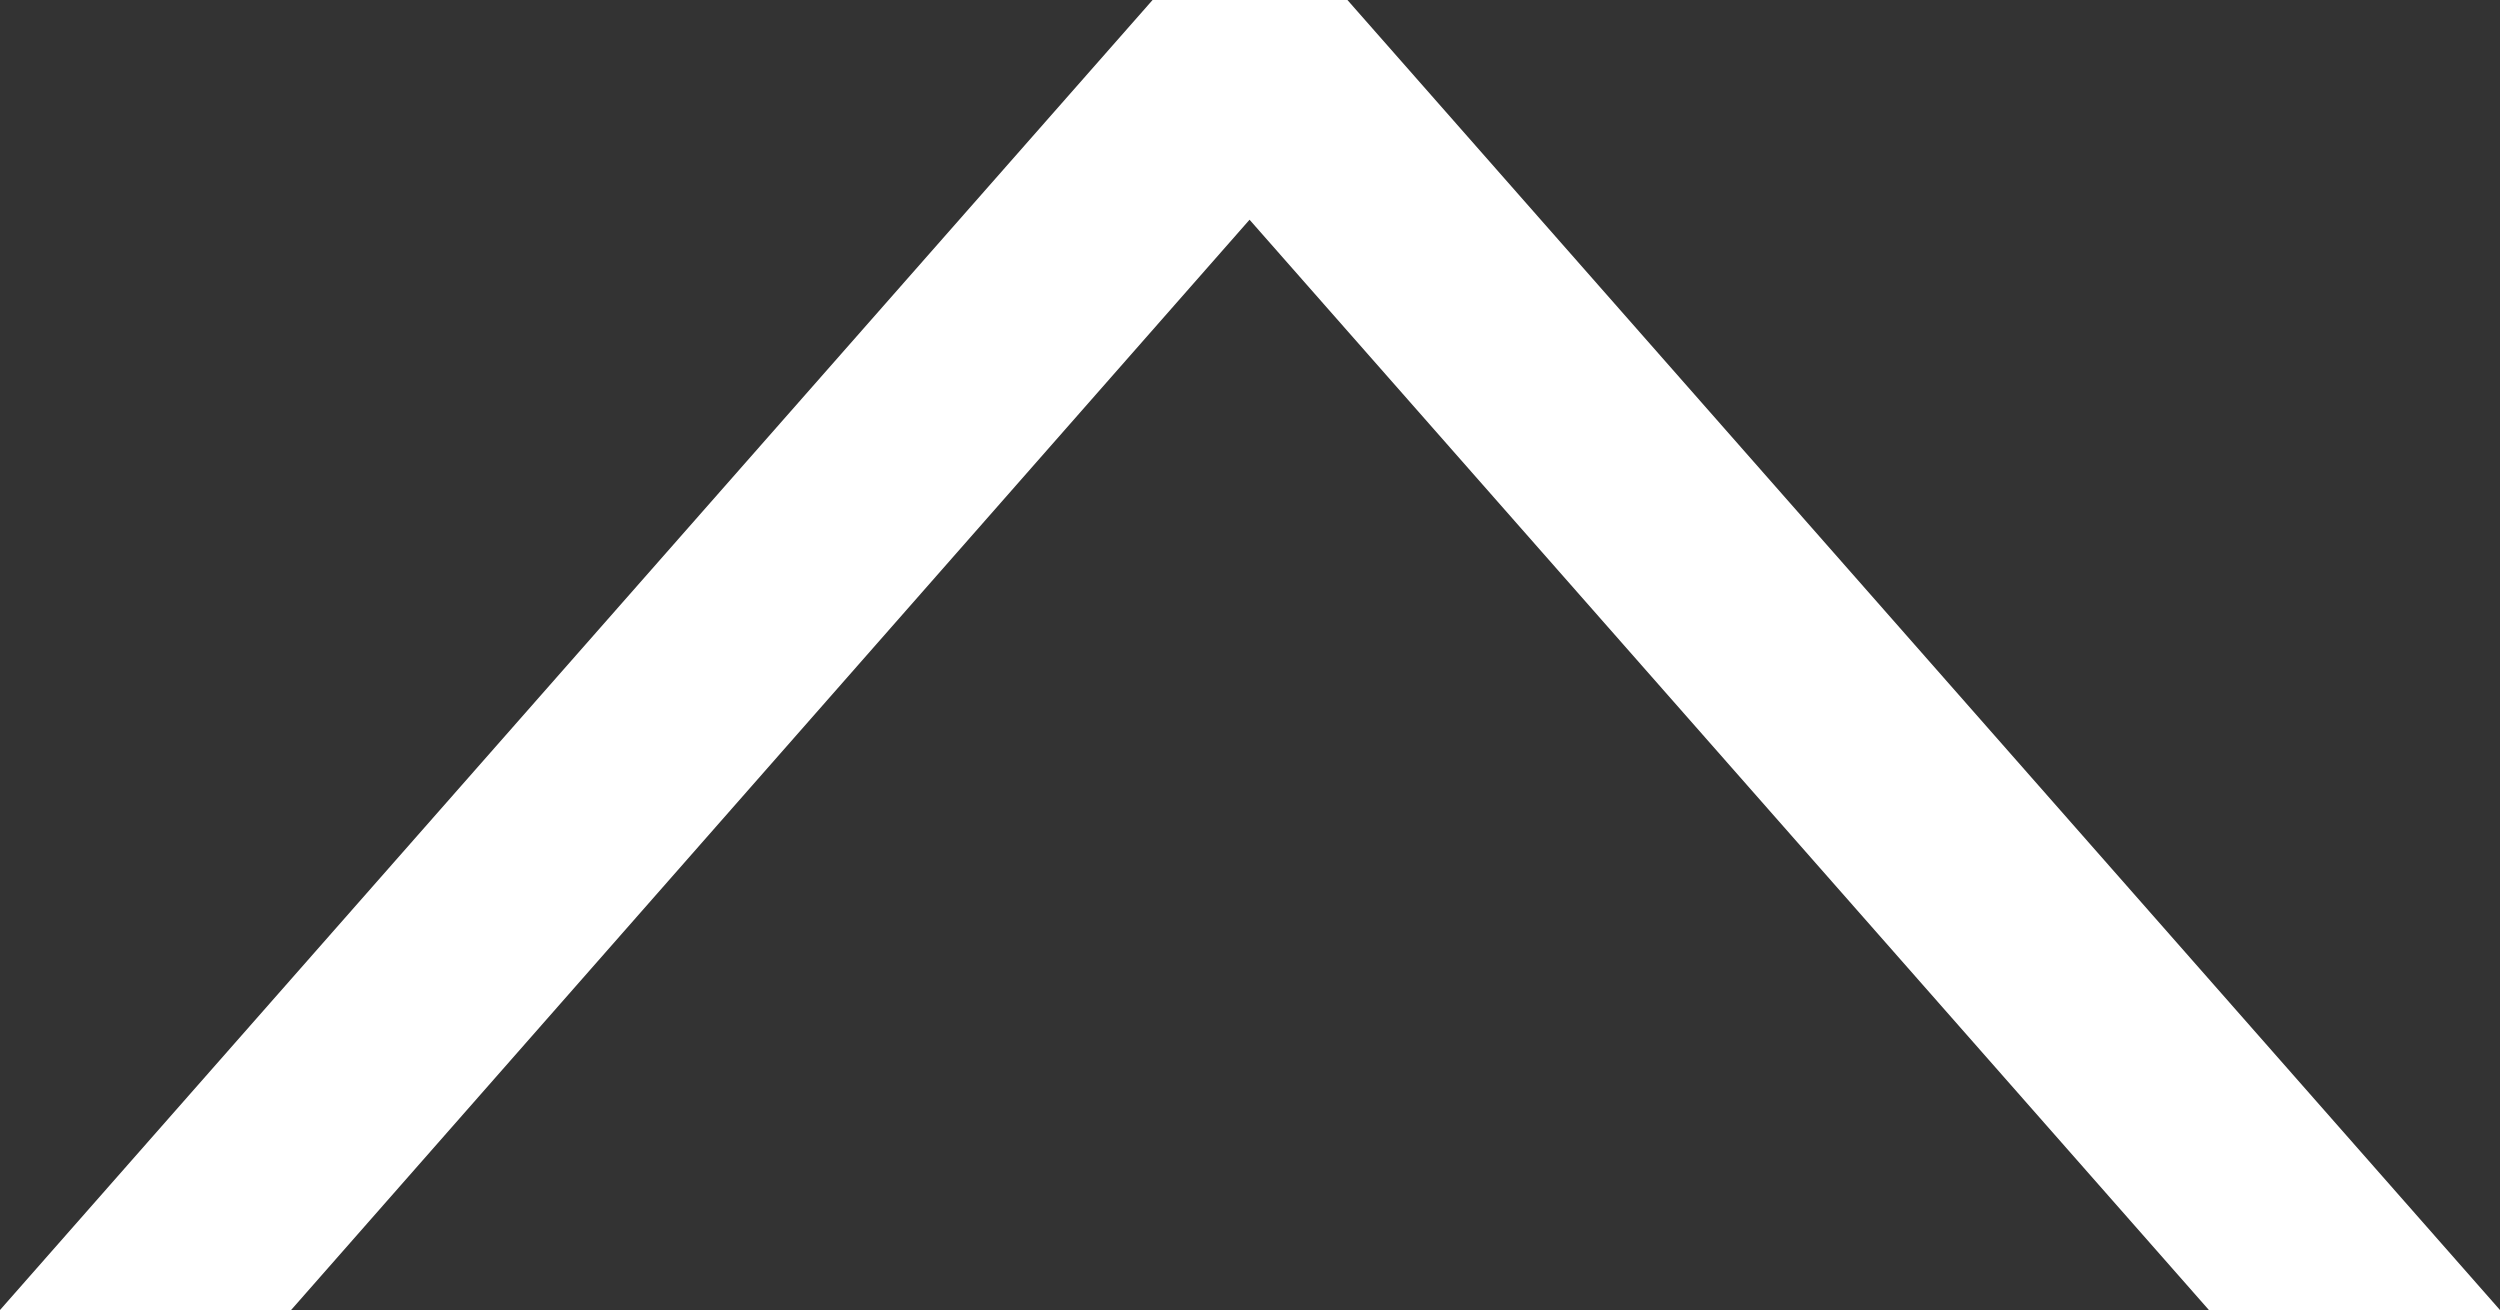
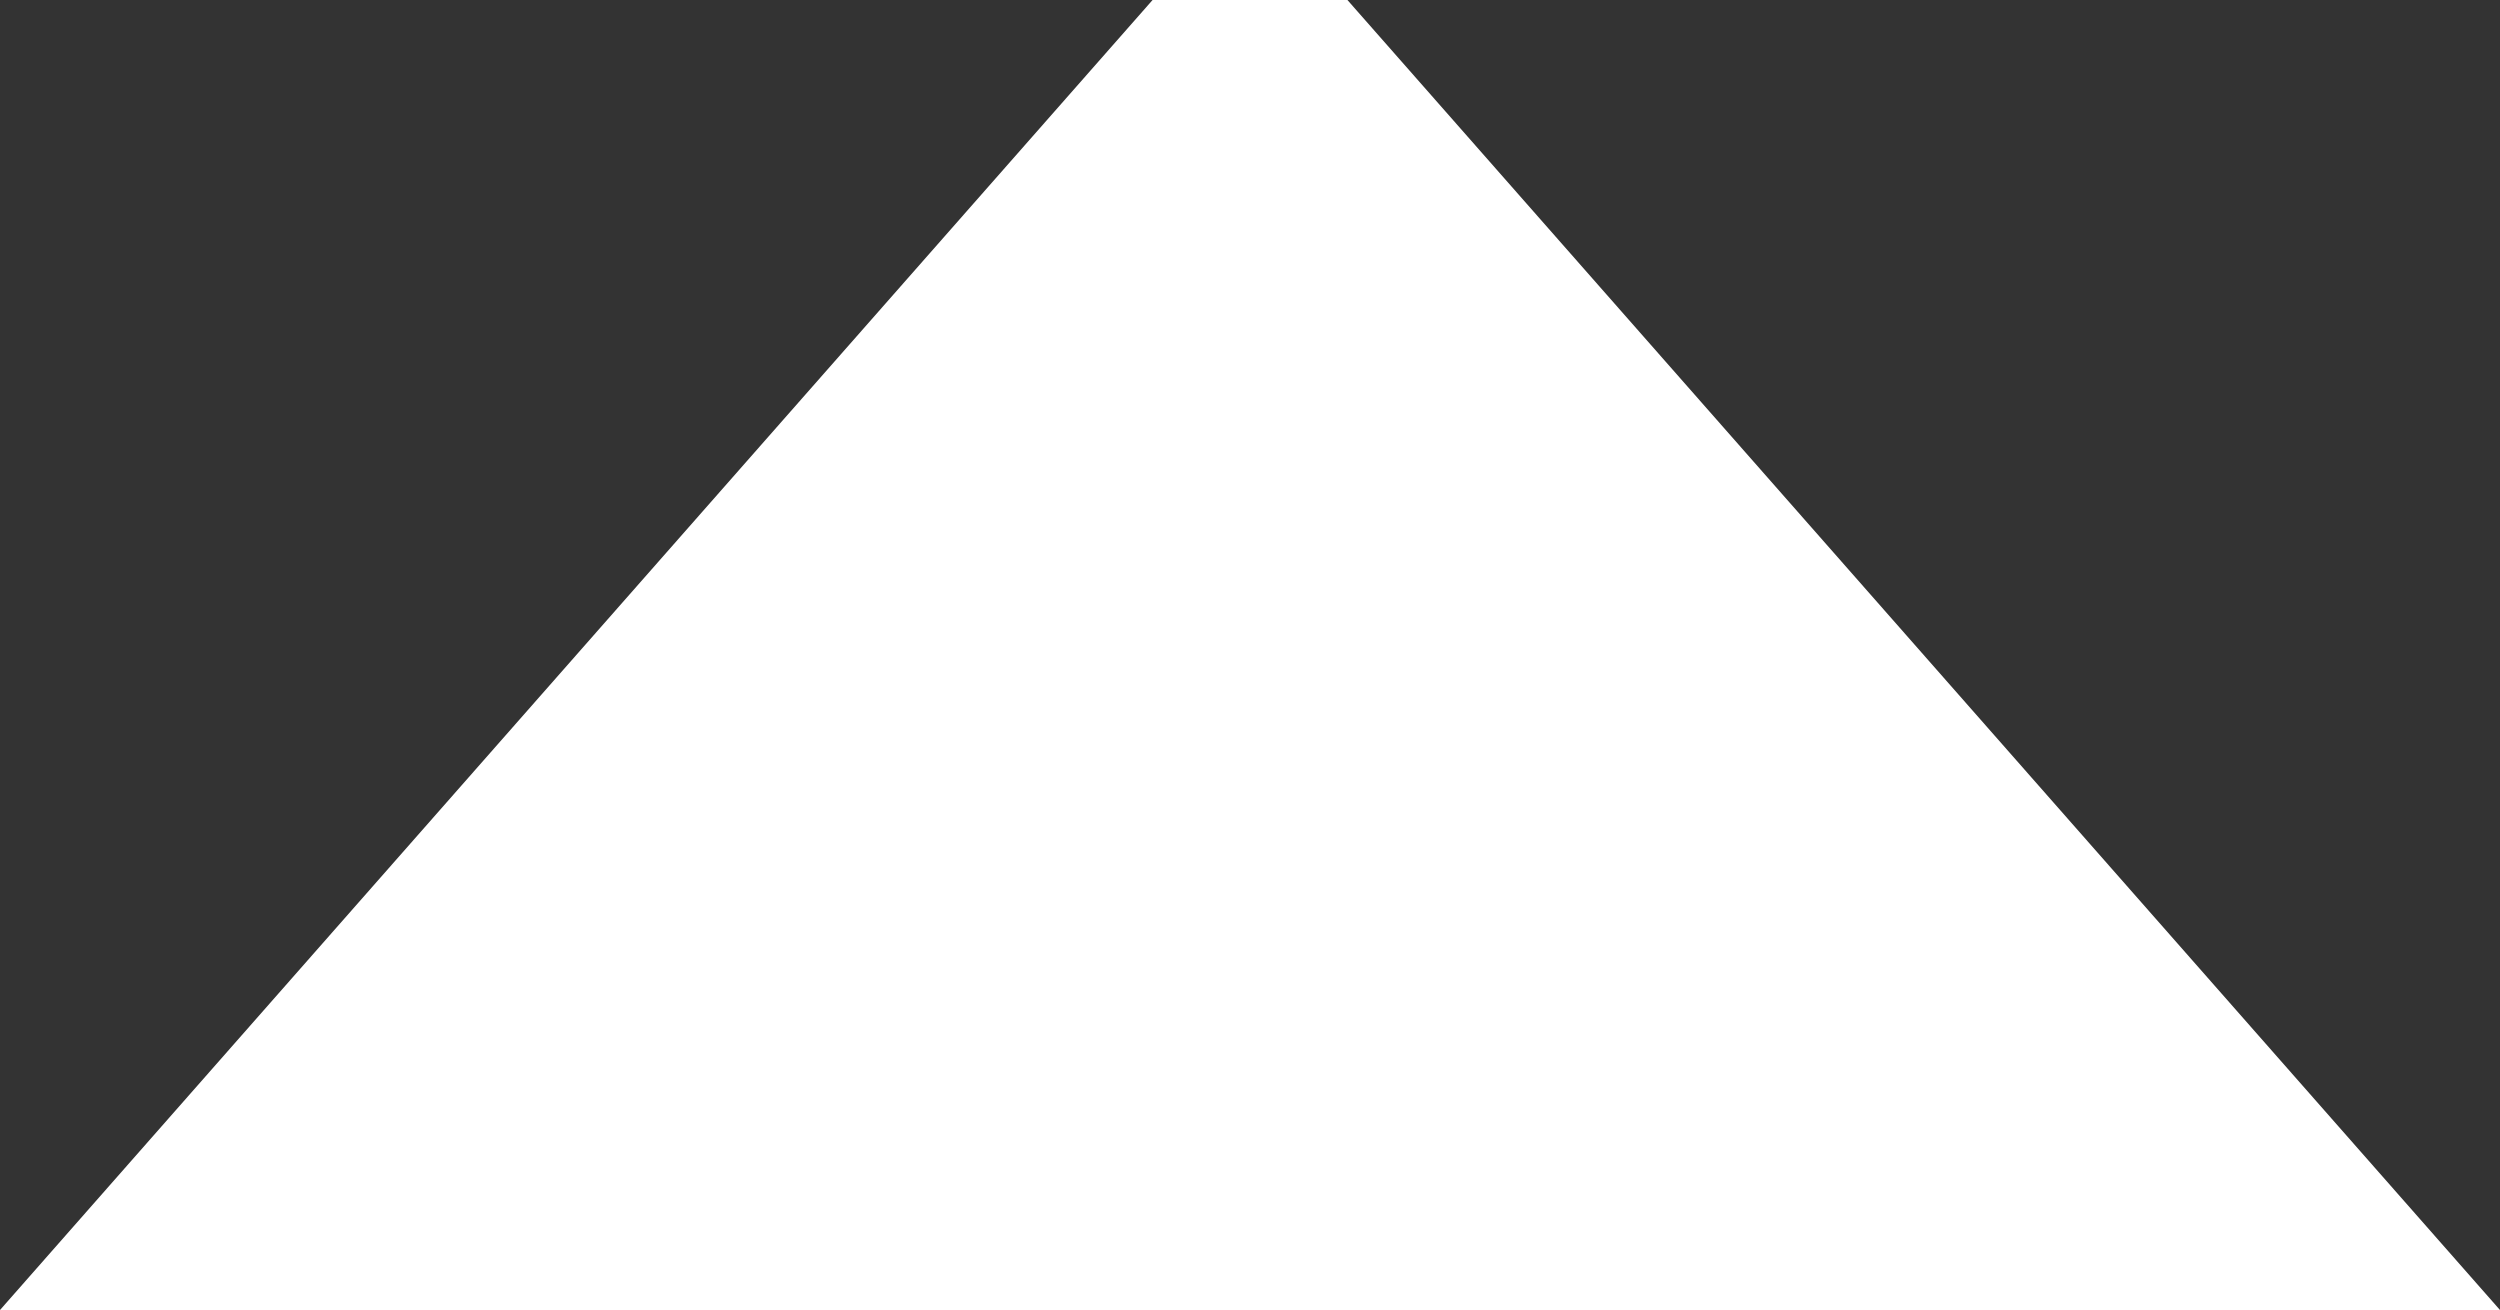
<svg xmlns="http://www.w3.org/2000/svg" id="_Слой_2" viewBox="0 0 137.67 72.14">
  <rect x="0" y="0" width="137.67" height="72.14" fill="#333333" stroke="none" />
  <defs>
    <style>.cls-1{fill:#fff;}</style>
  </defs>
  <g id="voyager_копия_Изображение">
-     <path class="cls-1" d="M74.2,0l63.47,72.14h-16.03L68.81,12.1,16.03,72.14H0L63.47,0h10.74Z" />
+     <path class="cls-1" d="M74.2,0l63.47,72.14h-16.03H0L63.47,0h10.74Z" />
  </g>
</svg>